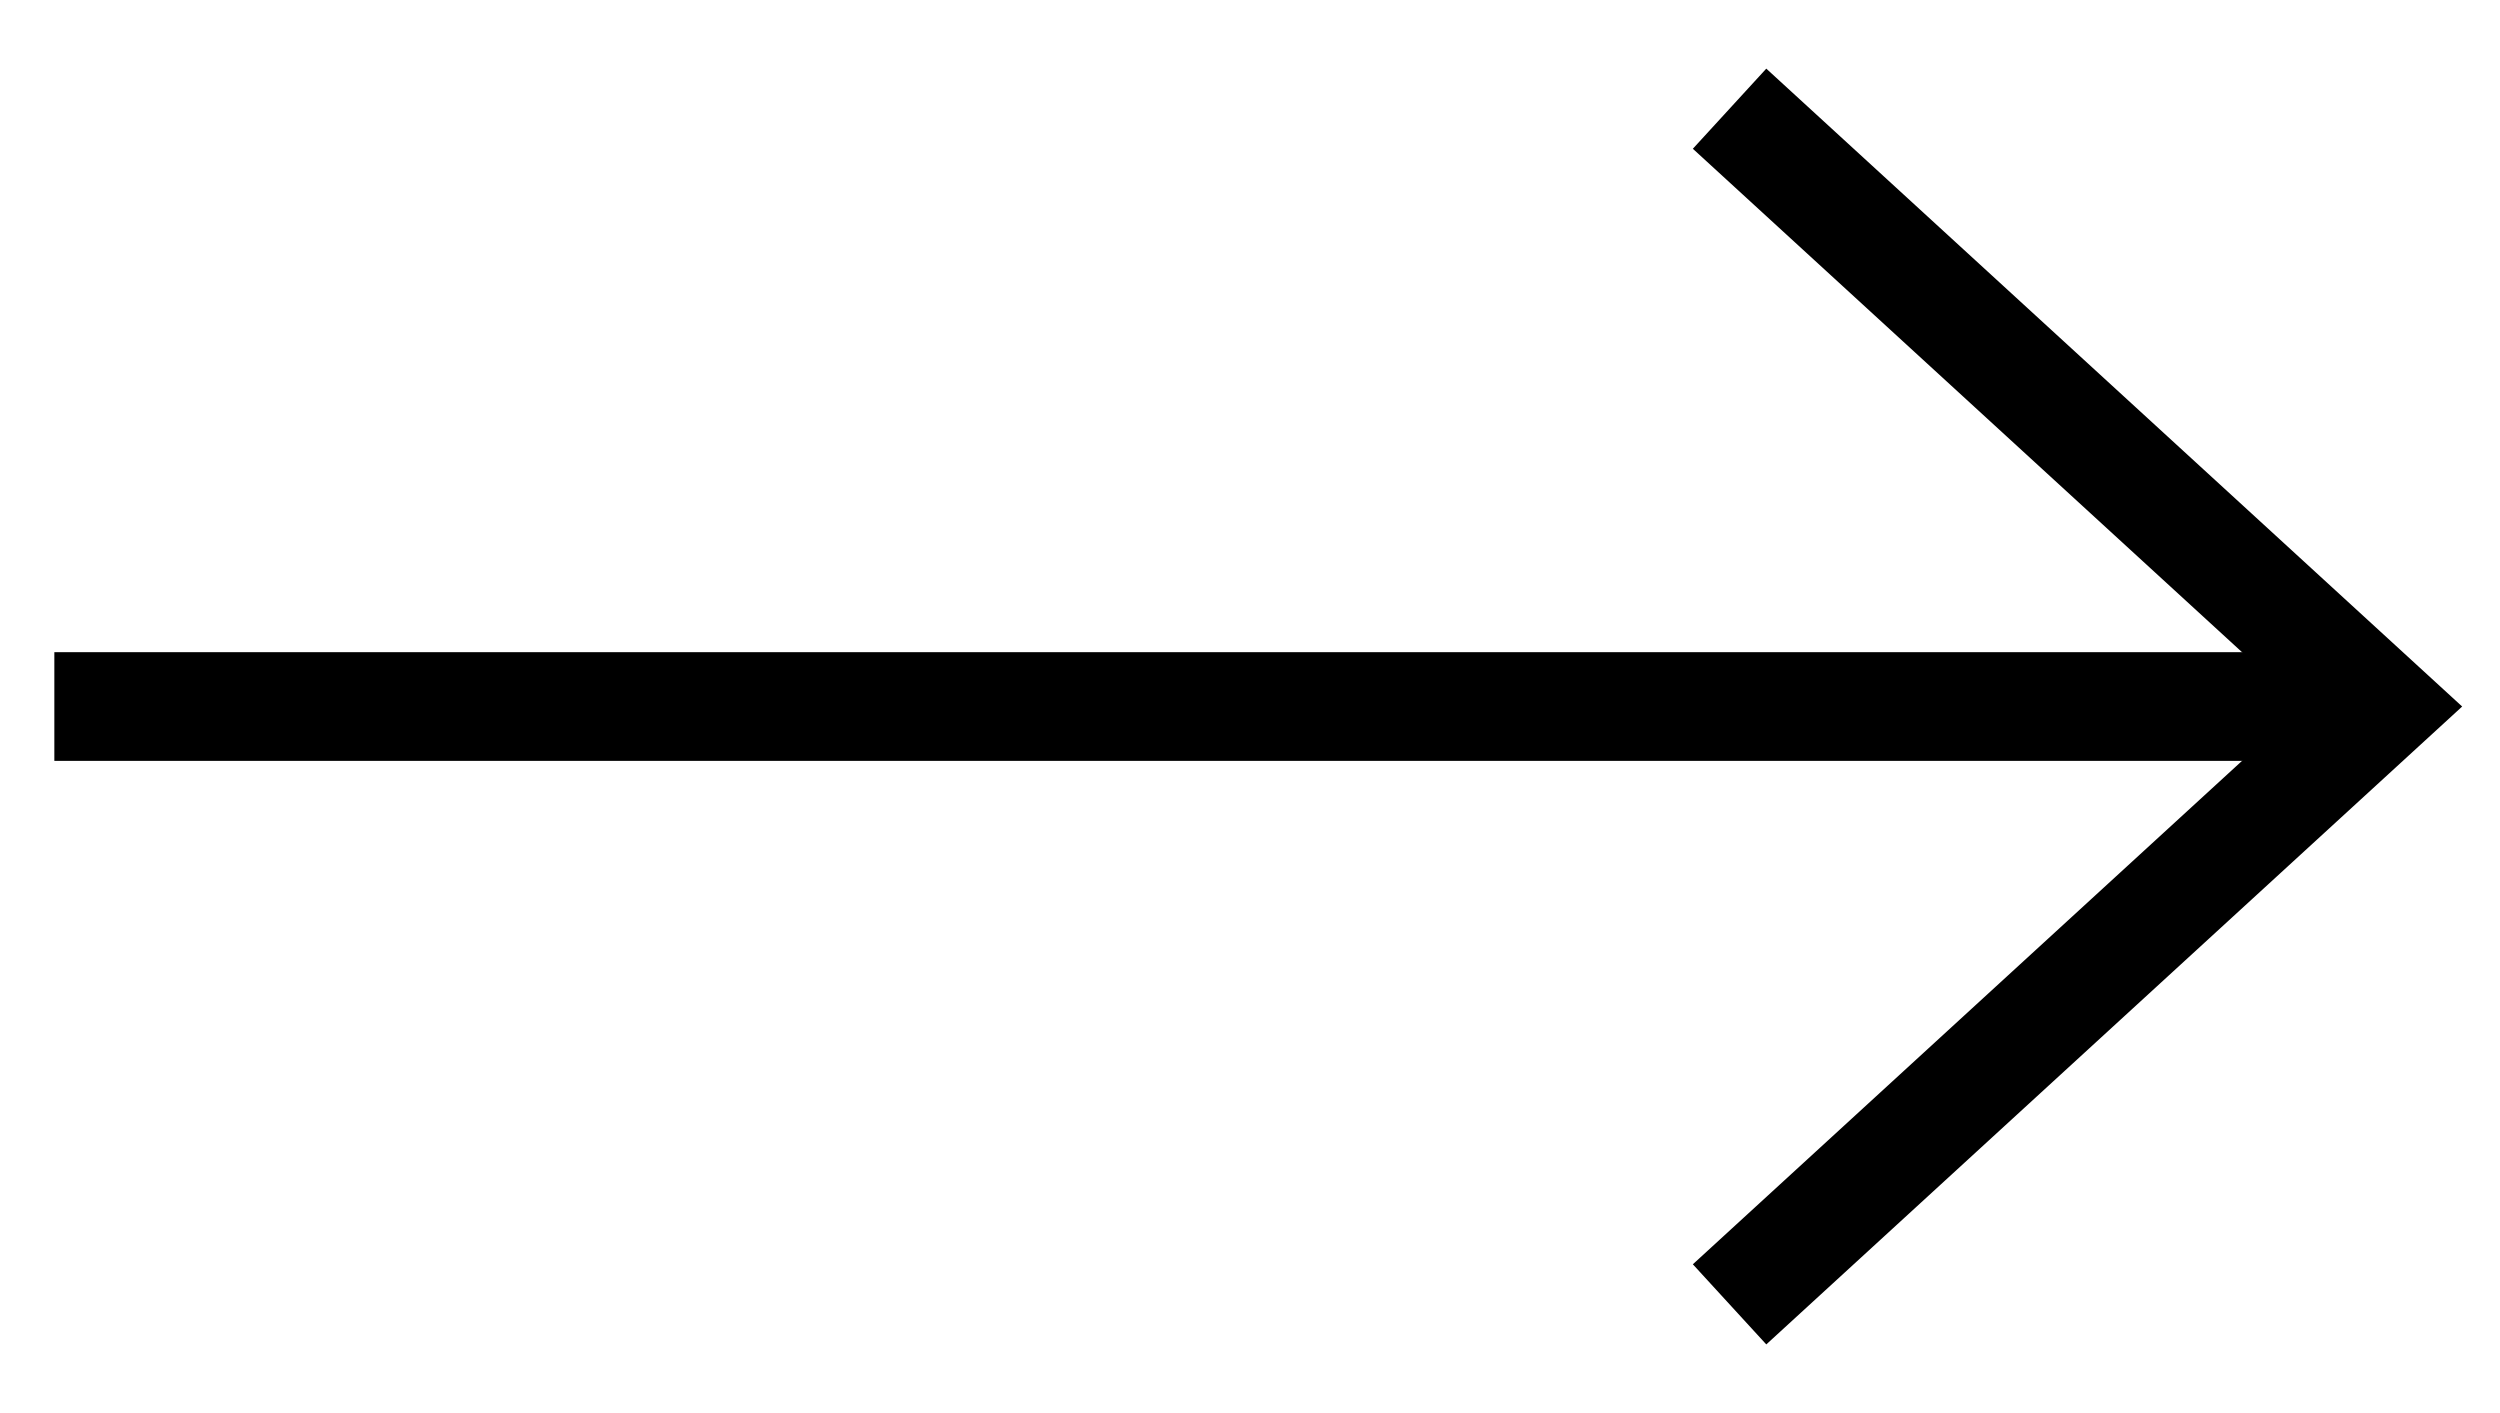
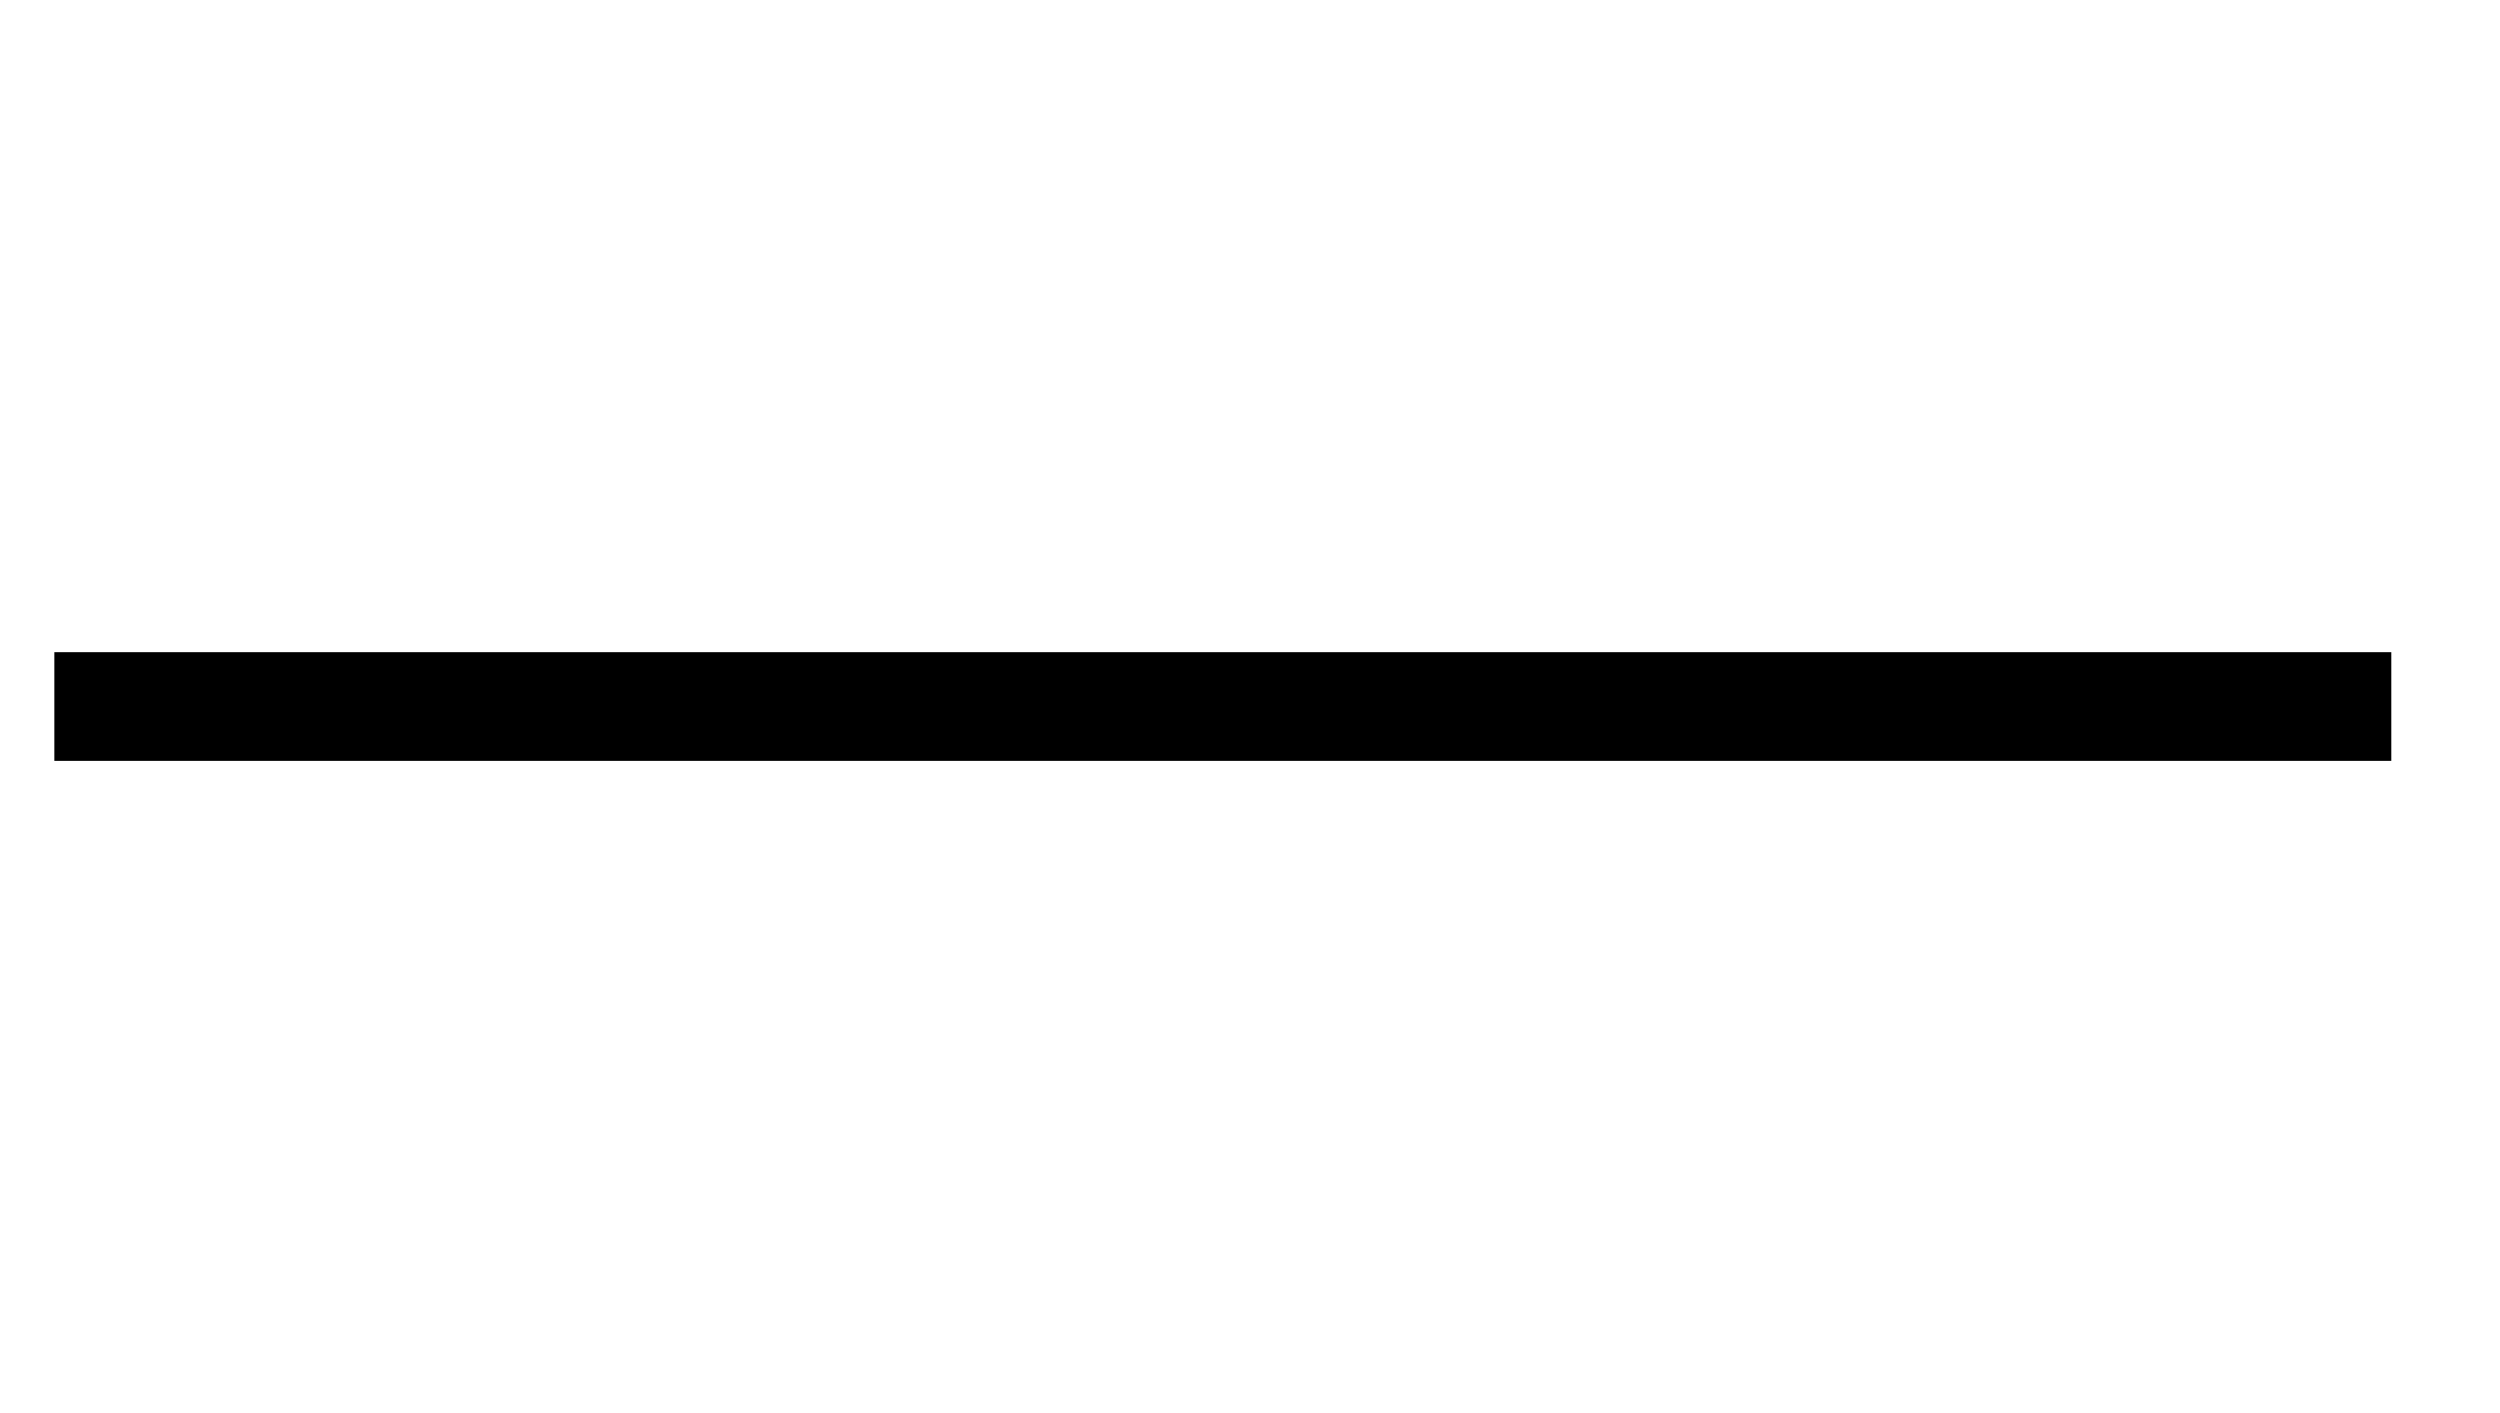
<svg xmlns="http://www.w3.org/2000/svg" width="23" height="13" viewBox="0 0 23 13" fill="none">
  <path d="M0.5 6.5H22" stroke="black" />
-   <path d="M15.912 1L21.912 6.5L15.912 12" stroke="black" />
</svg>